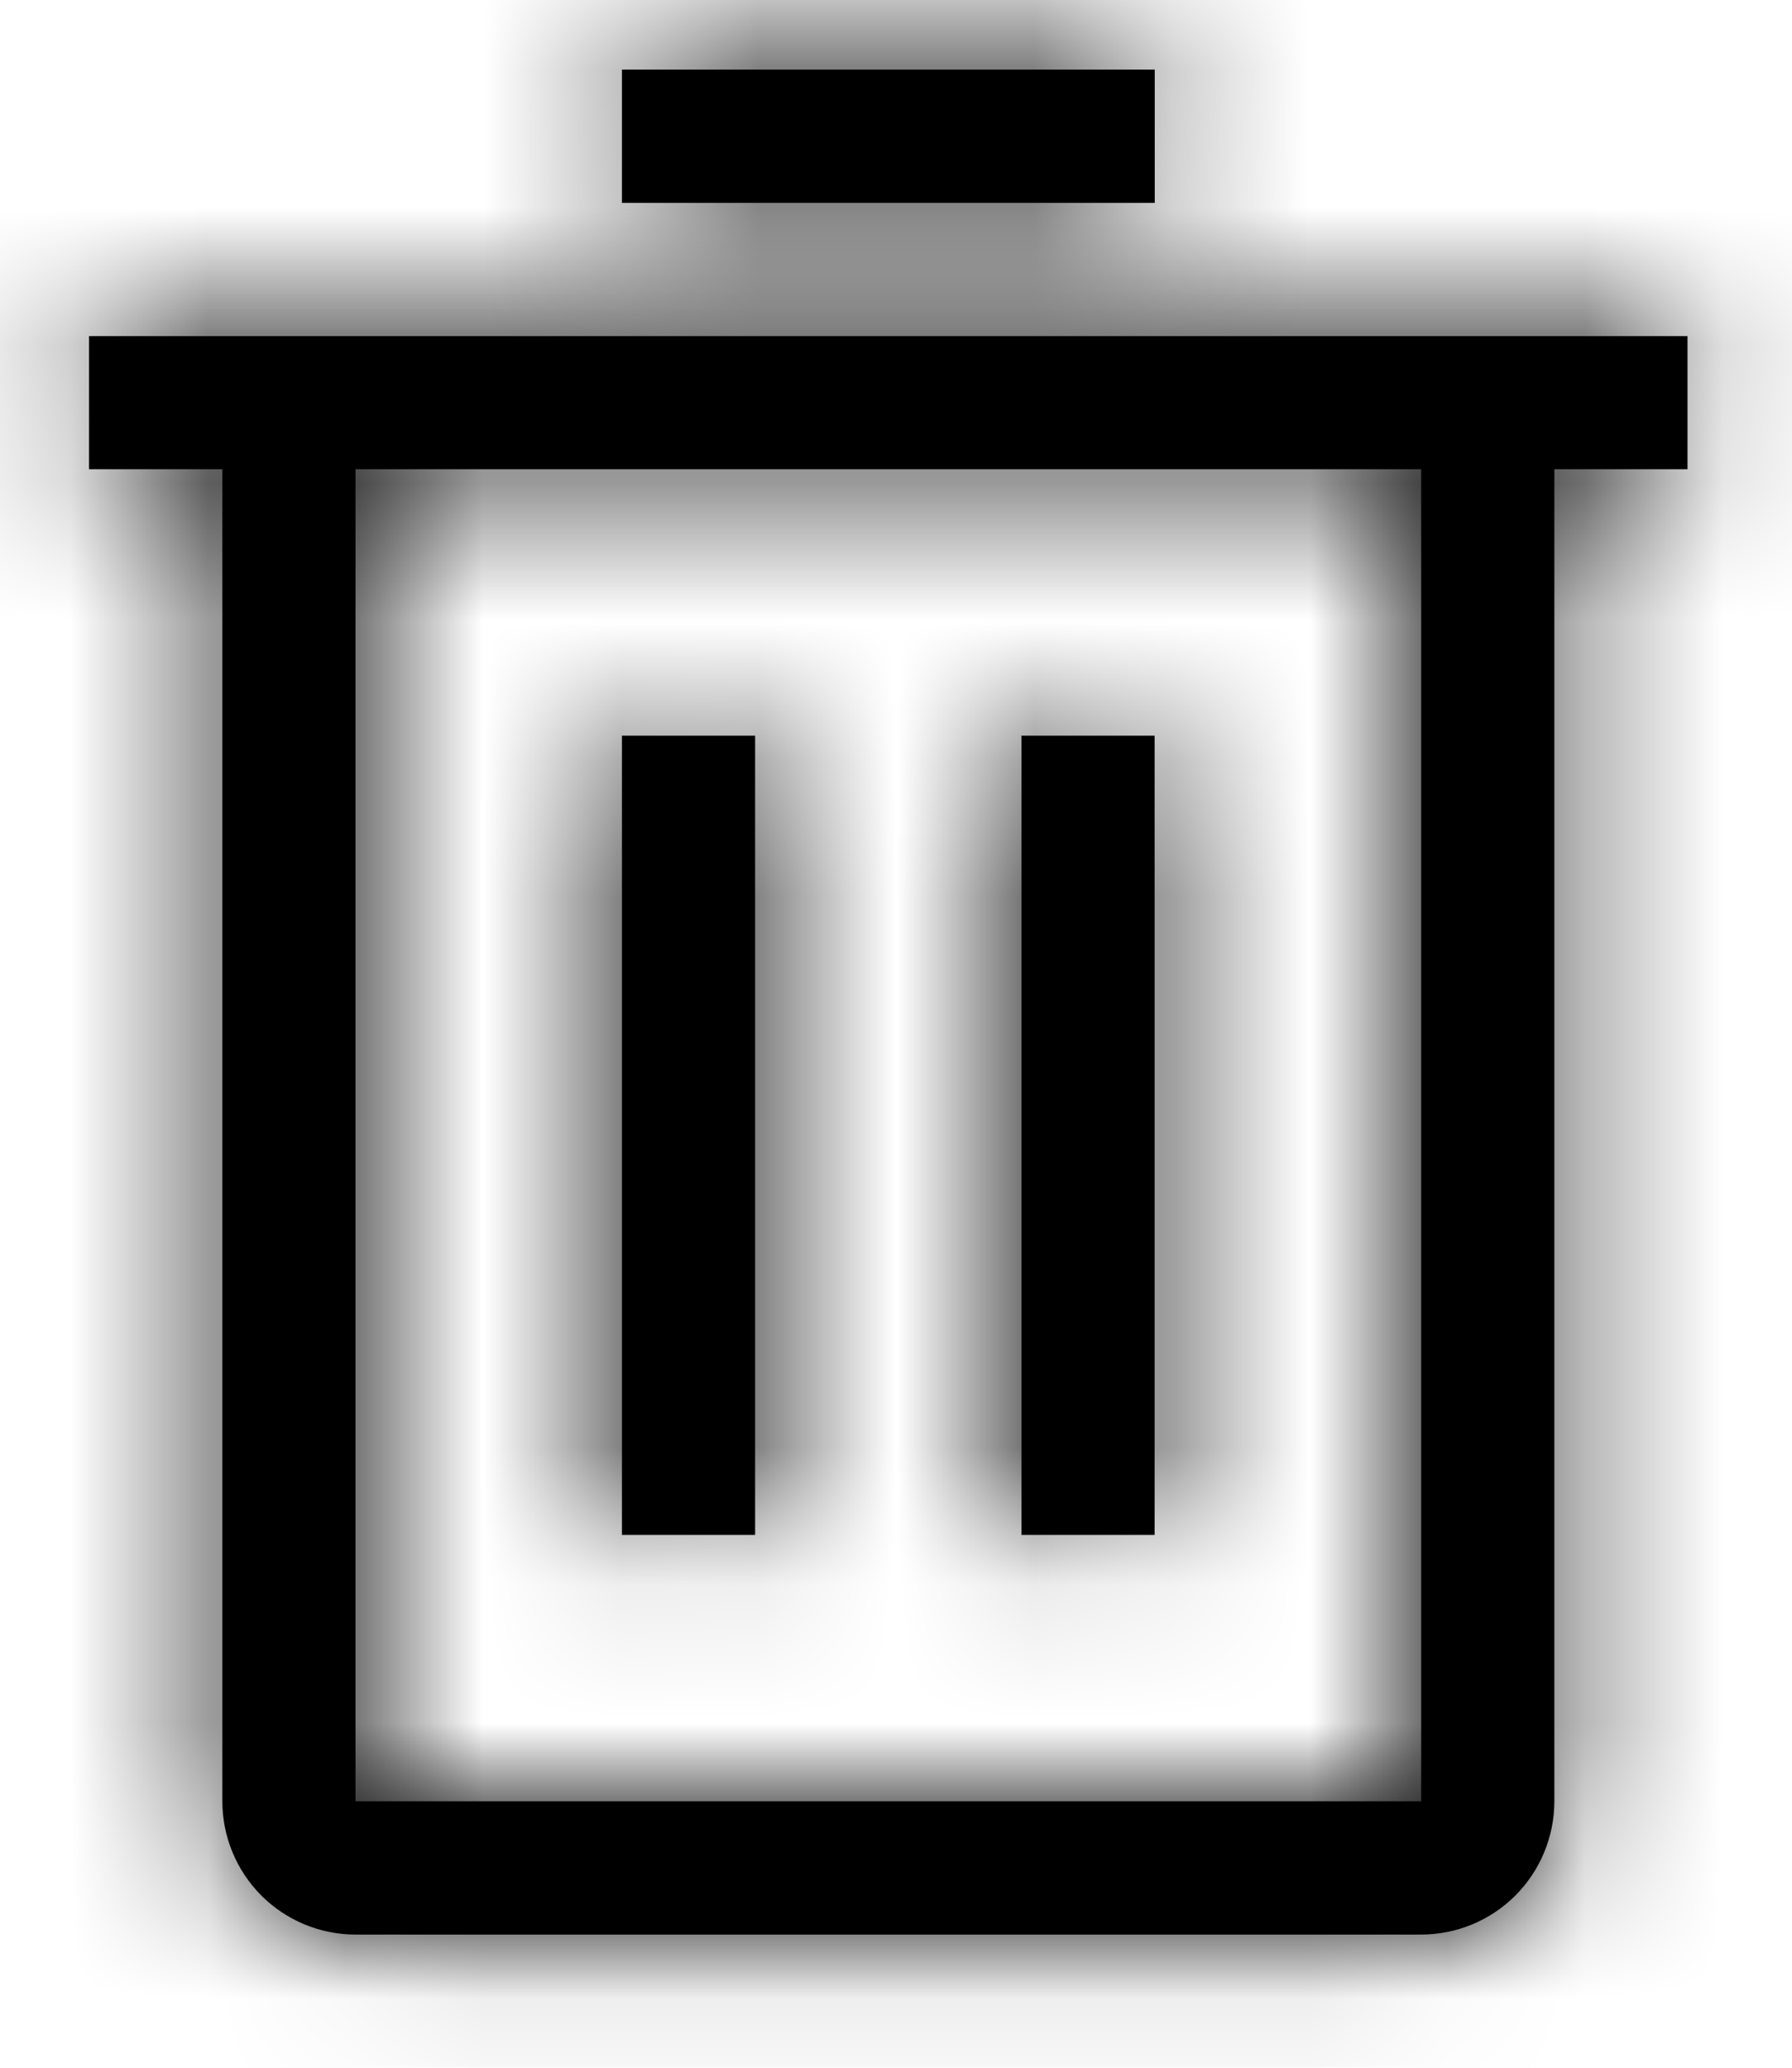
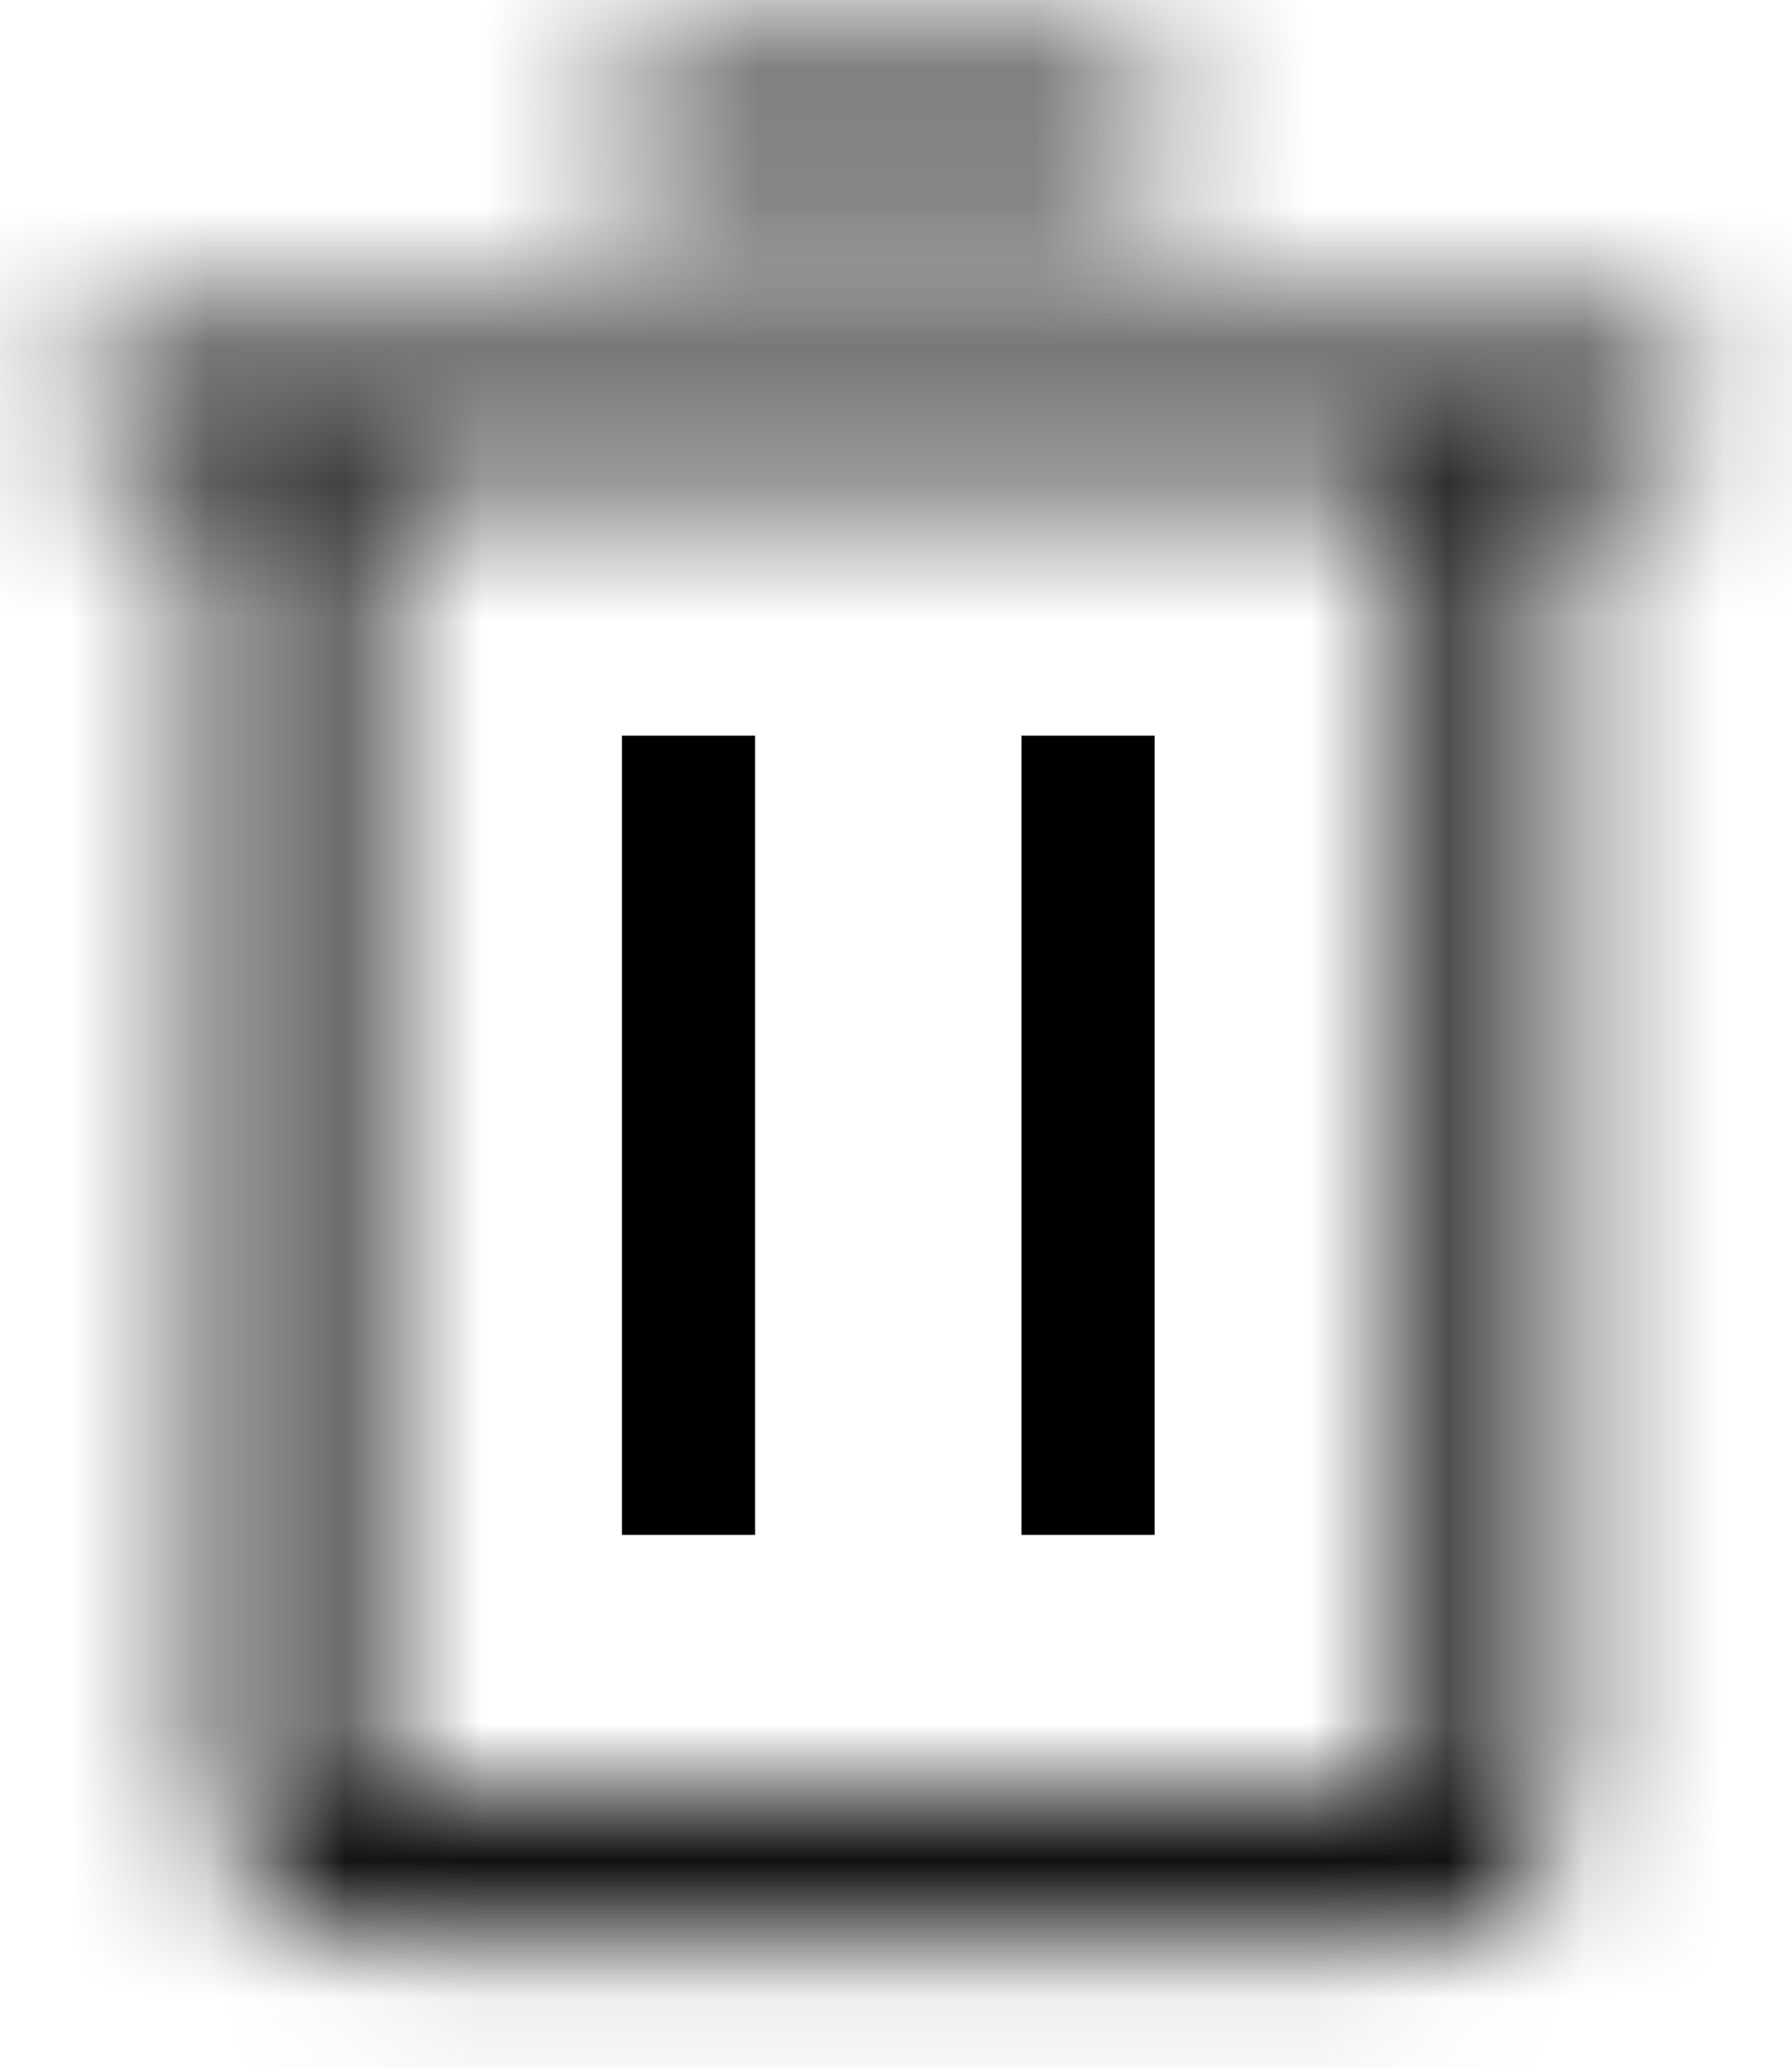
<svg xmlns="http://www.w3.org/2000/svg" width="13" height="15" viewBox="0 0 13 15" fill="none">
  <mask id="path-1-inside-1_1780_5988" fill="white">
-     <path d="M4.512 5.337H5.478V11.135H4.512V5.337Z" />
-   </mask>
+     </mask>
  <path d="M4.512 5.337H5.478V11.135H4.512V5.337Z" fill="black" />
  <path d="M4.512 5.337V2.337H1.512V5.337H4.512ZM5.478 5.337H8.478V2.337H5.478V5.337ZM5.478 11.135V14.135H8.478V11.135H5.478ZM4.512 11.135H1.512V14.135H4.512V11.135ZM4.512 5.337V8.337H5.478V5.337V2.337H4.512V5.337ZM5.478 5.337H2.478V11.135H5.478H8.478V5.337H5.478ZM5.478 11.135V8.135H4.512V11.135V14.135H5.478V11.135ZM4.512 11.135H7.512V5.337H4.512H1.512V11.135H4.512Z" fill="black" mask="url(#path-1-inside-1_1780_5988)" />
  <mask id="path-3-inside-2_1780_5988" fill="white">
-     <path d="M7.41 5.337H8.376V11.135H7.41V5.337Z" />
-   </mask>
+     </mask>
  <path d="M7.41 5.337H8.376V11.135H7.41V5.337Z" fill="black" />
-   <path d="M7.41 5.337V2.337H4.41V5.337H7.41ZM8.376 5.337H11.377V2.337H8.376V5.337ZM8.376 11.135V14.135H11.377V11.135H8.376ZM7.41 11.135H4.41V14.135H7.41V11.135ZM7.41 5.337V8.337H8.376V5.337V2.337H7.41V5.337ZM8.376 5.337H5.376V11.135H8.376H11.377V5.337H8.376ZM8.376 11.135V8.135H7.41V11.135V14.135H8.376V11.135ZM7.41 11.135H10.41V5.337H7.41H4.41V11.135H7.41Z" fill="black" mask="url(#path-3-inside-2_1780_5988)" />
  <mask id="path-5-inside-3_1780_5988" fill="white">
    <path d="M0.646 2.438V3.404H1.613V13.067C1.613 13.324 1.715 13.569 1.896 13.751C2.077 13.932 2.323 14.034 2.579 14.034H10.31C10.566 14.034 10.812 13.932 10.993 13.751C11.174 13.569 11.276 13.324 11.276 13.067V3.404H12.242V2.438H0.646ZM2.579 13.067V3.404H10.31V13.067H2.579Z" />
  </mask>
-   <path d="M0.646 2.438V3.404H1.613V13.067C1.613 13.324 1.715 13.569 1.896 13.751C2.077 13.932 2.323 14.034 2.579 14.034H10.31C10.566 14.034 10.812 13.932 10.993 13.751C11.174 13.569 11.276 13.324 11.276 13.067V3.404H12.242V2.438H0.646ZM2.579 13.067V3.404H10.31V13.067H2.579Z" fill="black" />
  <path d="M0.646 2.438V-0.562H-2.354V2.438H0.646ZM0.646 3.404H-2.354V6.404H0.646V3.404ZM1.613 3.404H4.613V0.404H1.613V3.404ZM1.613 13.067H-1.387H1.613ZM11.276 3.404V0.404H8.276V3.404H11.276ZM12.242 3.404V6.404H15.242V3.404H12.242ZM12.242 2.438H15.242V-0.562H12.242V2.438ZM2.579 13.067H-0.421V16.067H2.579V13.067ZM2.579 3.404V0.404H-0.421V3.404H2.579ZM10.31 3.404H13.31V0.404H10.31V3.404ZM10.31 13.067V16.067H13.31V13.067H10.31ZM0.646 2.438H-2.354V3.404H0.646H3.646V2.438H0.646ZM0.646 3.404V6.404H1.613V3.404V0.404H0.646V3.404ZM1.613 3.404H-1.387V13.067H1.613H4.613V3.404H1.613ZM1.613 13.067H-1.387C-1.387 14.119 -0.969 15.128 -0.226 15.872L1.896 13.751L4.017 11.629C4.399 12.011 4.613 12.528 4.613 13.067H1.613ZM1.896 13.751L-0.226 15.872C0.518 16.616 1.527 17.034 2.579 17.034V14.034V11.034C3.118 11.034 3.636 11.248 4.017 11.629L1.896 13.751ZM2.579 14.034V17.034H10.31V14.034V11.034H2.579V14.034ZM10.31 14.034V17.034C11.361 17.034 12.37 16.616 13.114 15.872L10.993 13.751L8.872 11.629C9.253 11.248 9.77 11.034 10.31 11.034V14.034ZM10.993 13.751L13.114 15.872C13.858 15.128 14.276 14.119 14.276 13.067H11.276H8.276C8.276 12.528 8.49 12.011 8.872 11.629L10.993 13.751ZM11.276 13.067H14.276V3.404H11.276H8.276V13.067H11.276ZM11.276 3.404V6.404H12.242V3.404V0.404H11.276V3.404ZM12.242 3.404H15.242V2.438H12.242H9.242V3.404H12.242ZM12.242 2.438V-0.562H0.646V2.438V5.438H12.242V2.438ZM2.579 13.067H5.579V3.404H2.579H-0.421V13.067H2.579ZM2.579 3.404V6.404H10.31V3.404V0.404H2.579V3.404ZM10.31 3.404H7.31V13.067H10.31H13.31V3.404H10.31ZM10.31 13.067V10.067H2.579V13.067V16.067H10.31V13.067Z" fill="black" mask="url(#path-5-inside-3_1780_5988)" />
  <mask id="path-7-inside-4_1780_5988" fill="white">
    <path d="M4.512 0.505H8.377V1.472H4.512V0.505Z" />
  </mask>
-   <path d="M4.512 0.505H8.377V1.472H4.512V0.505Z" fill="black" />
  <path d="M4.512 0.505V-2.495H1.512V0.505H4.512ZM8.377 0.505H11.377V-2.495H8.377V0.505ZM8.377 1.472V4.472H11.377V1.472H8.377ZM4.512 1.472H1.512V4.472H4.512V1.472ZM4.512 0.505V3.505H8.377V0.505V-2.495H4.512V0.505ZM8.377 0.505H5.377V1.472H8.377H11.377V0.505H8.377ZM8.377 1.472V-1.528H4.512V1.472V4.472H8.377V1.472ZM4.512 1.472H7.512V0.505H4.512H1.512V1.472H4.512Z" fill="black" mask="url(#path-7-inside-4_1780_5988)" />
</svg>